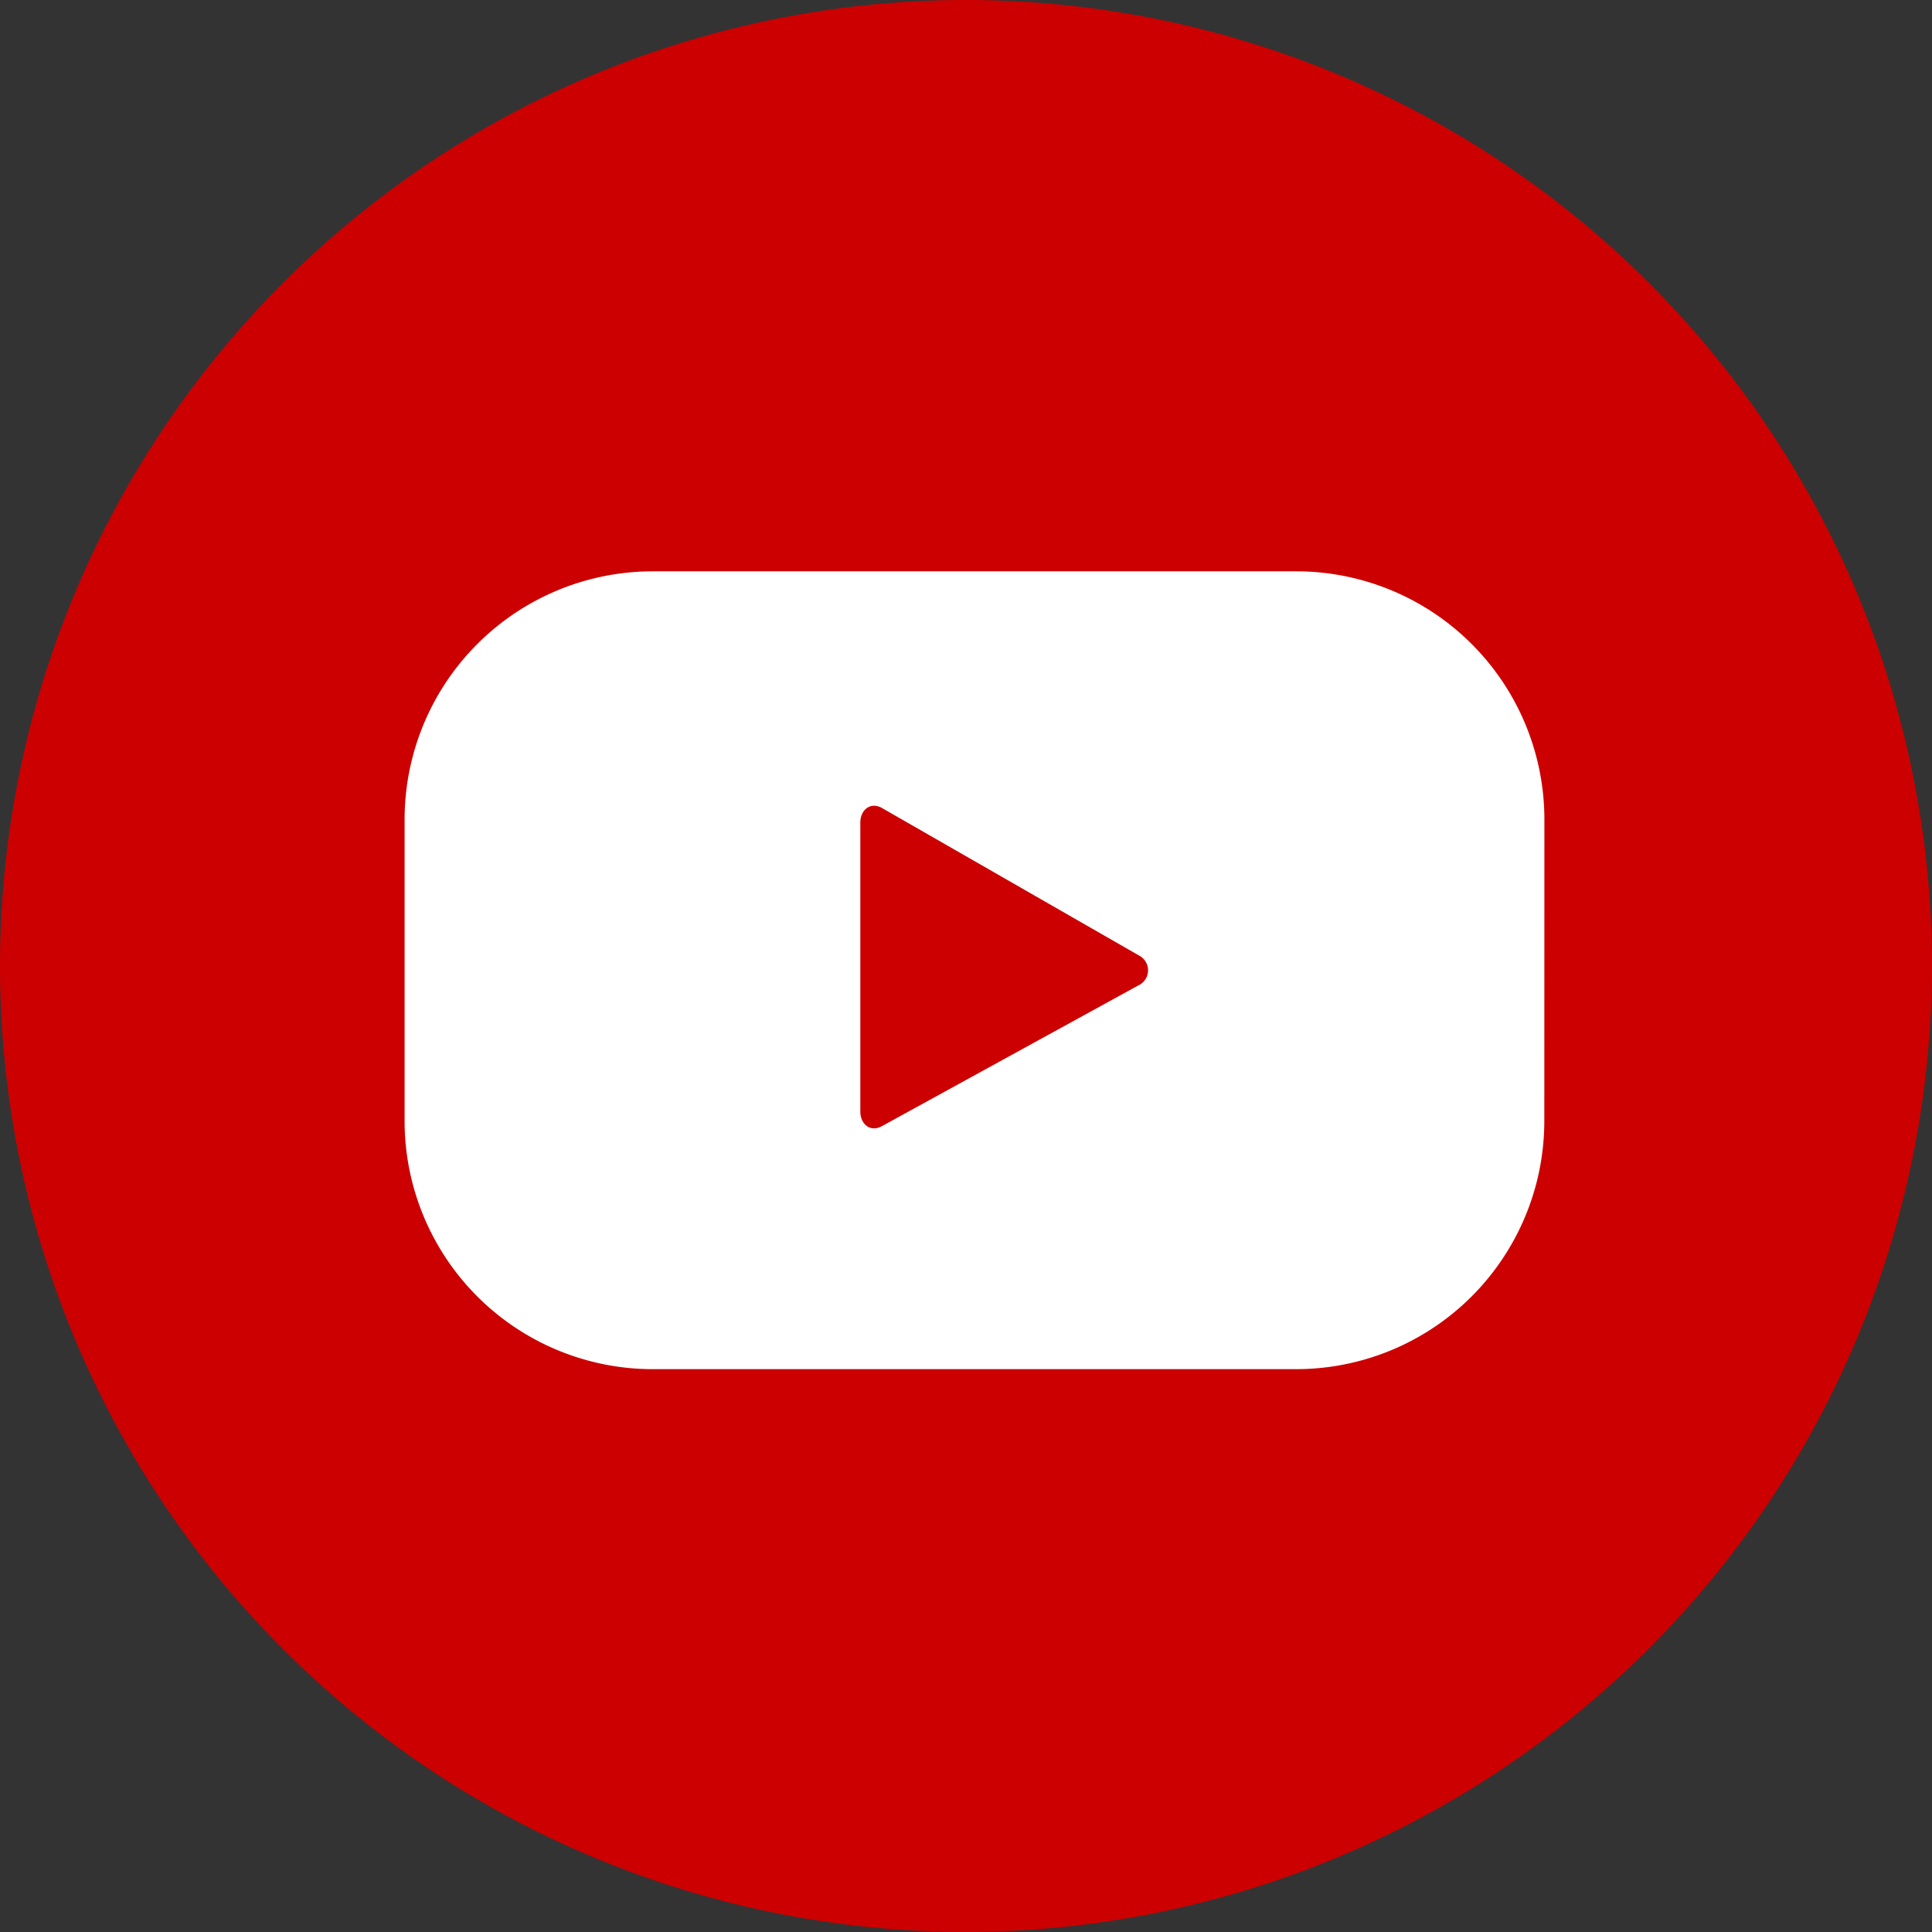
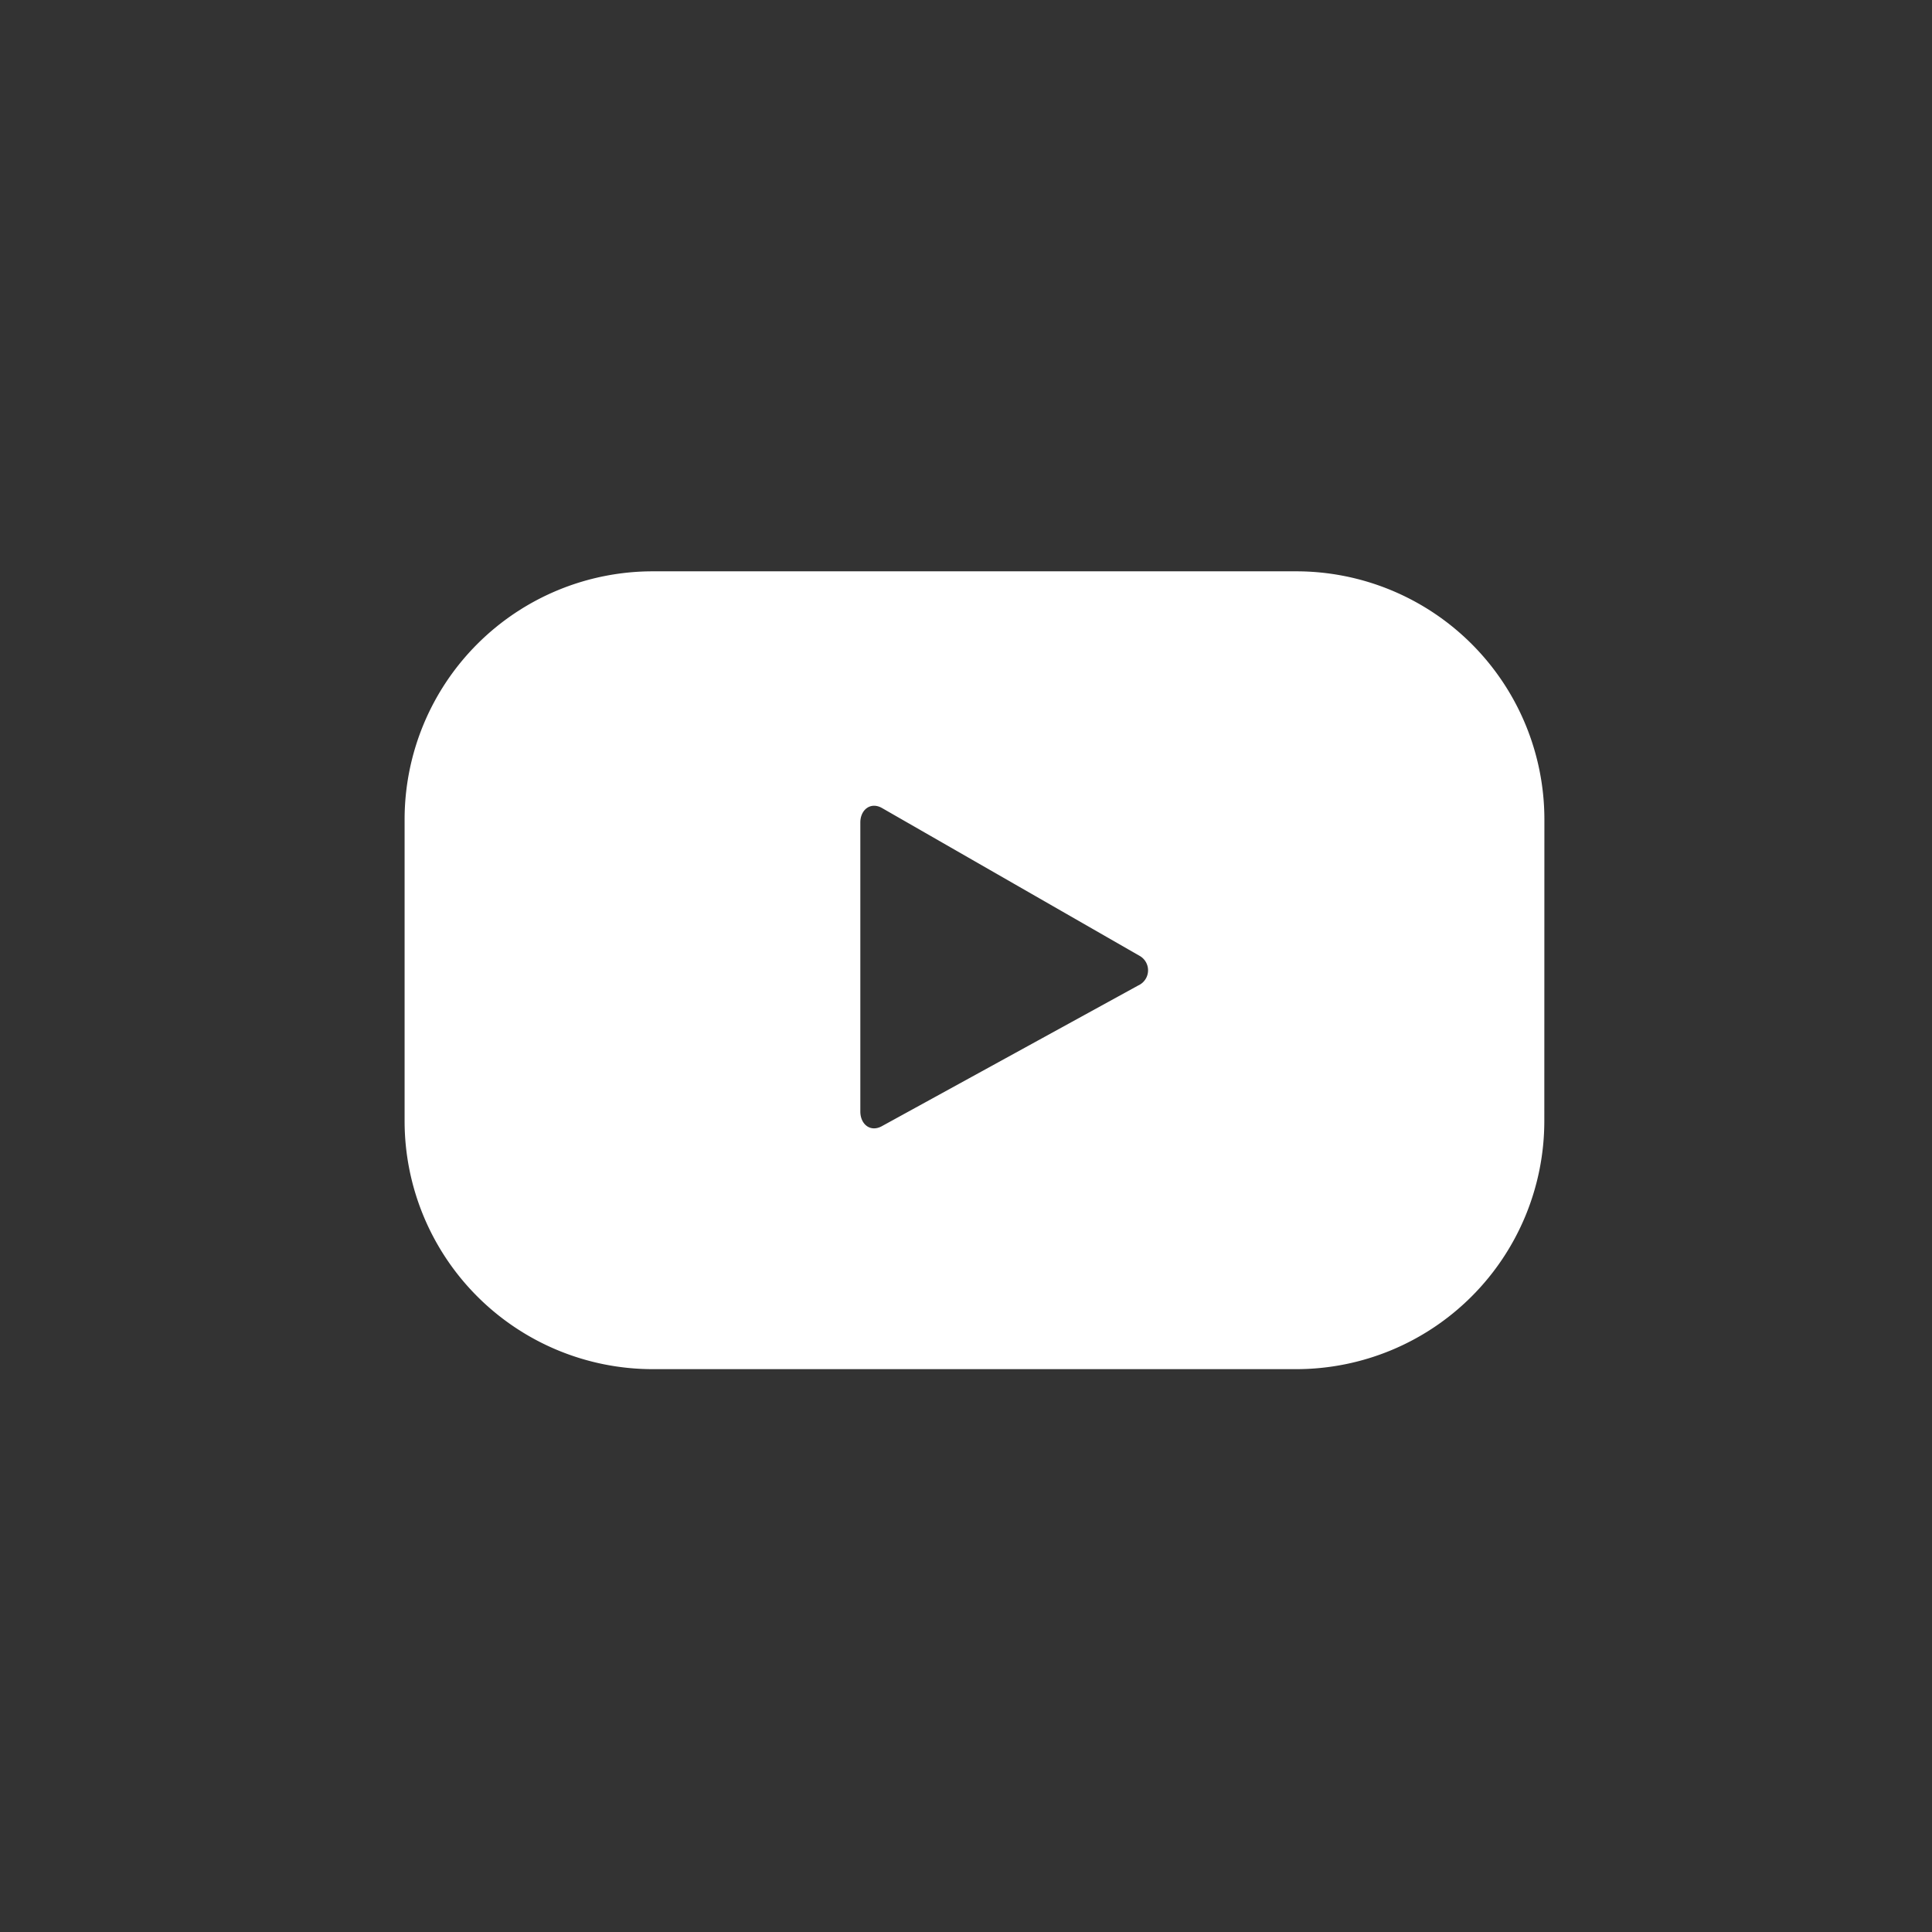
<svg xmlns="http://www.w3.org/2000/svg" width="50.143" height="50.143" viewBox="0 0 50.143 50.143">
  <rect x="0" y="0" width="50.143" height="50.143" fill="#333333" stroke="none" />
  <defs>
    <style>.a{fill:#c00;}.b{fill:#fff;}</style>
  </defs>
-   <path class="a" d="M720.9,188.862a25.071,25.071,0,1,1,25.072-25.071A25.1,25.1,0,0,1,720.9,188.862Z" transform="translate(-695.83 -138.72)" />
  <g transform="translate(10.501 14.828)">
    <path class="b" d="M736.842,161.3a6.442,6.442,0,0,0-6.44-6.44H713.7a6.442,6.442,0,0,0-6.44,6.44v7.827a6.442,6.442,0,0,0,6.44,6.44h16.7a6.442,6.442,0,0,0,6.44-6.44ZM726.3,165.609l-6.661,3.656c-.294.156-.551-.055-.551-.386v-7.5c0-.331.266-.542.56-.377l6.707,3.849A.431.431,0,0,1,726.3,165.609Z" transform="translate(-707.26 -154.86)" />
  </g>
</svg>